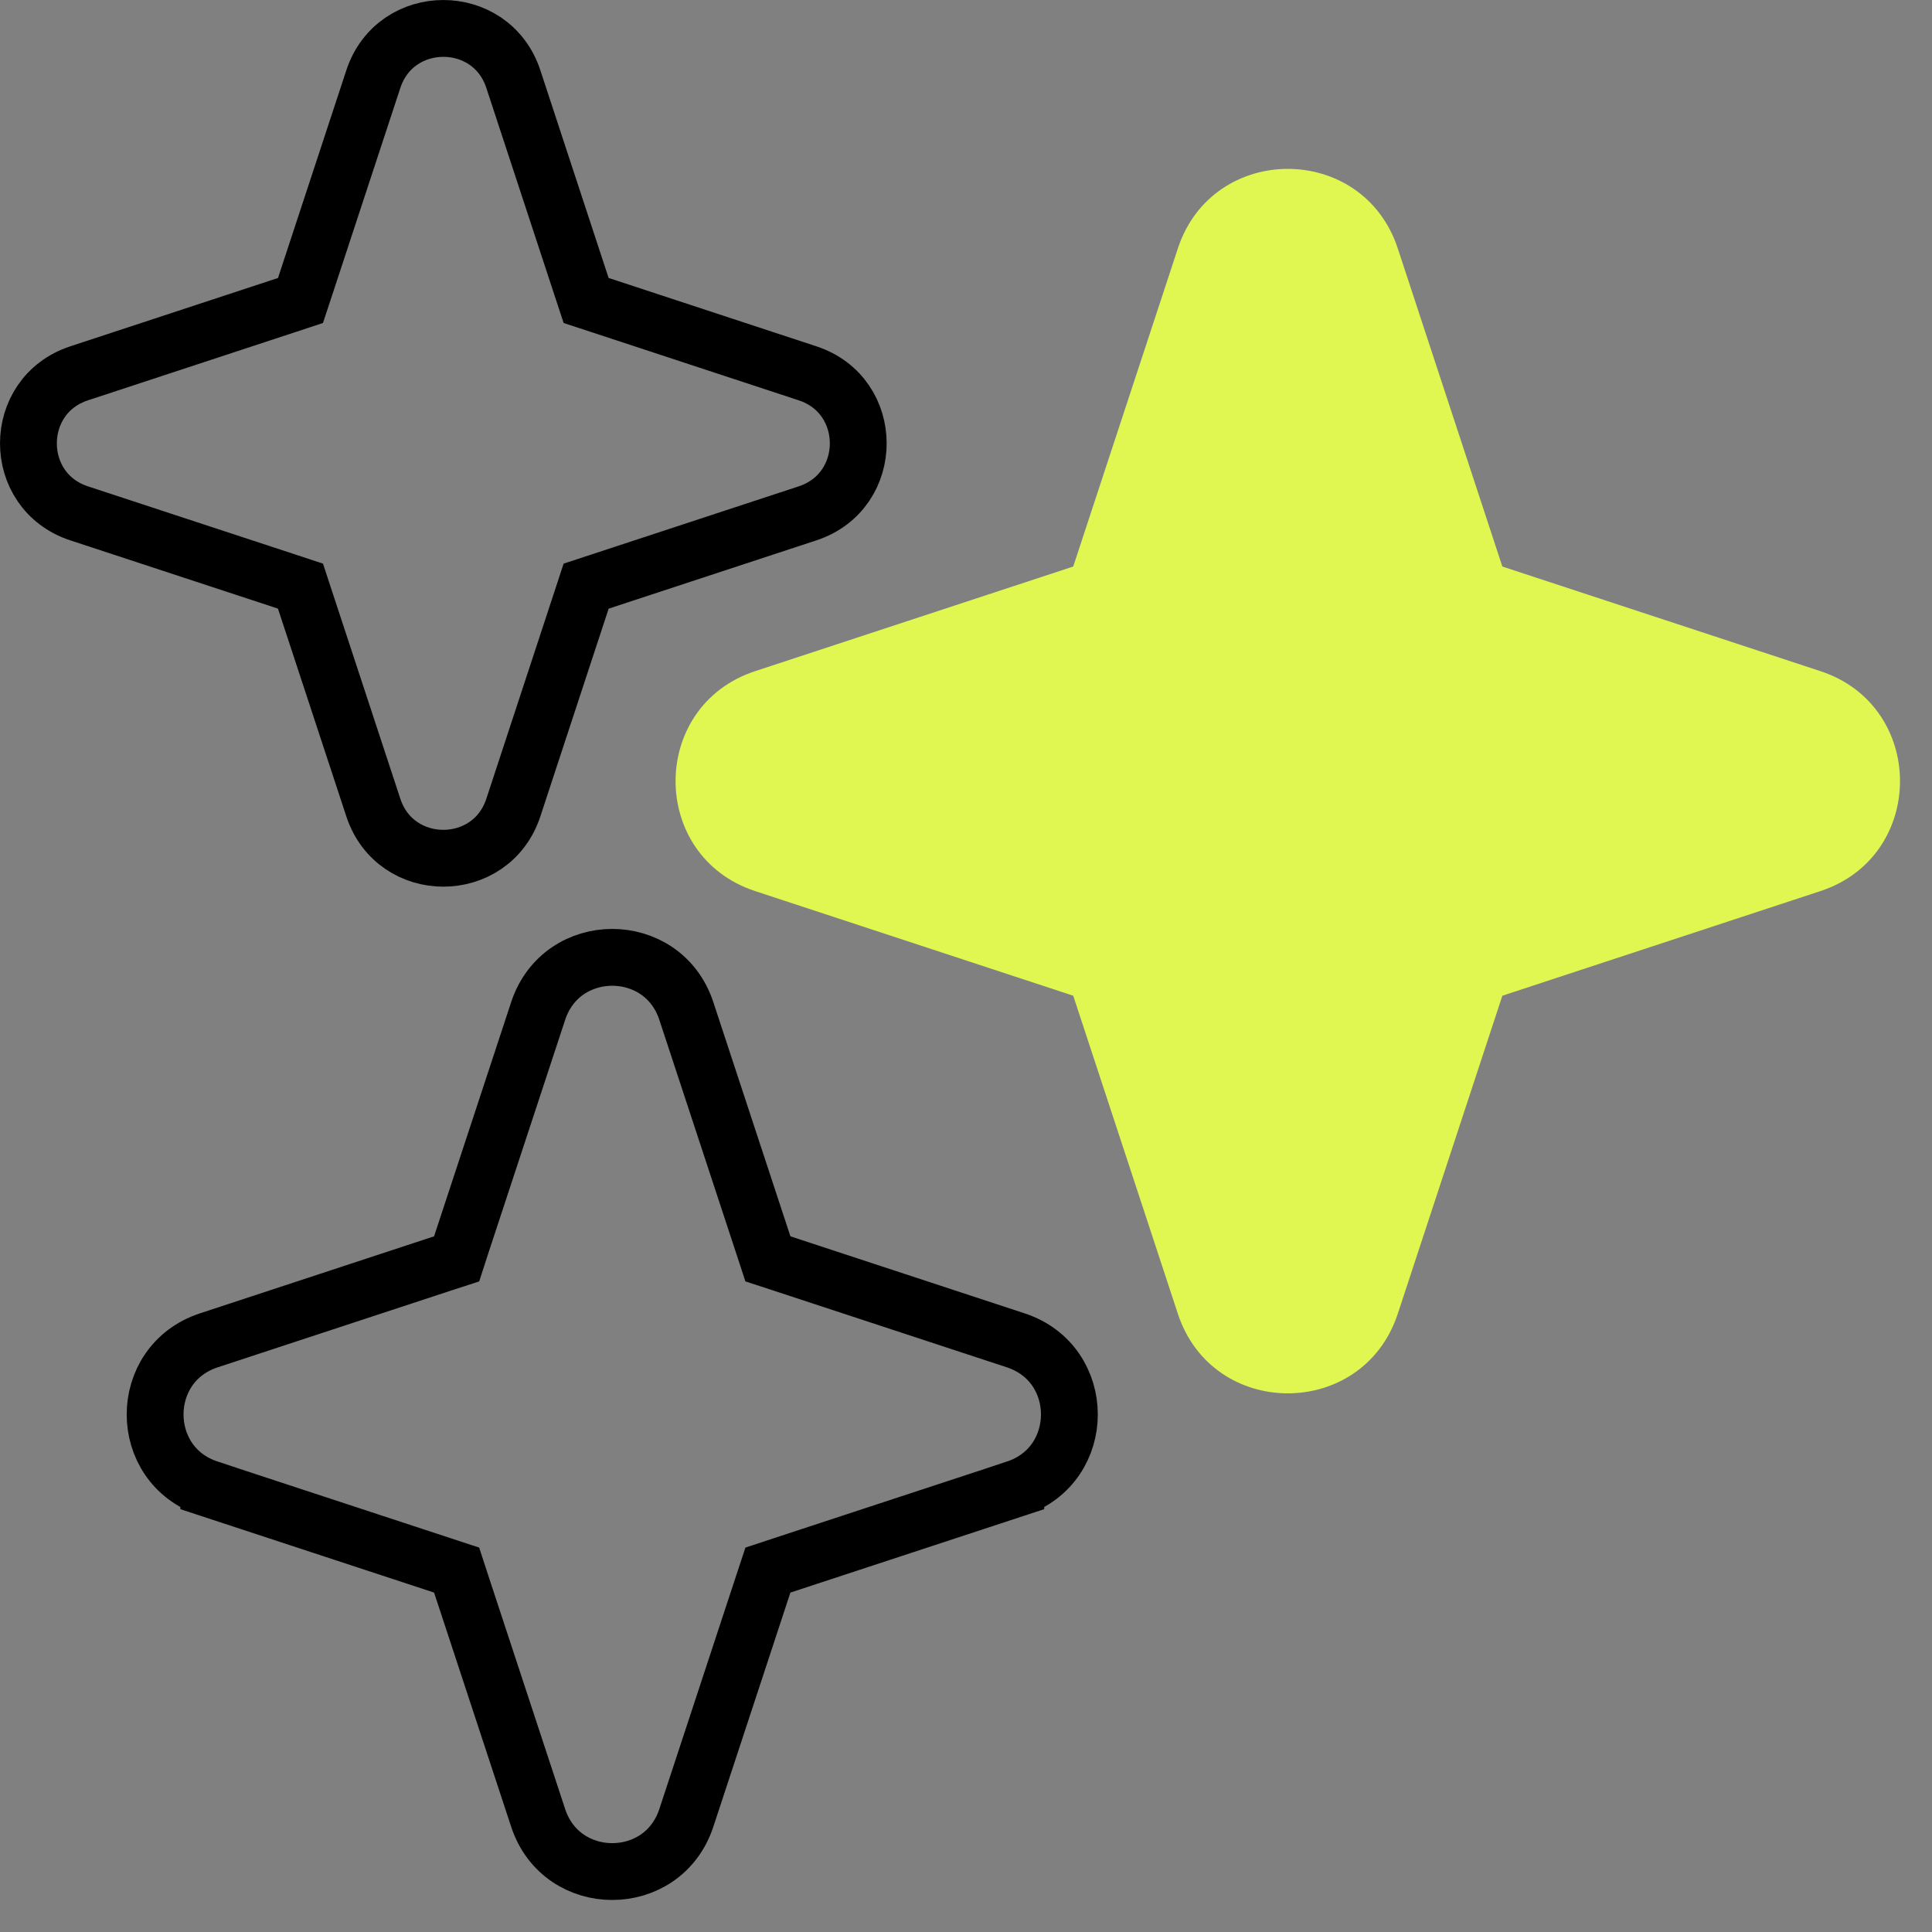
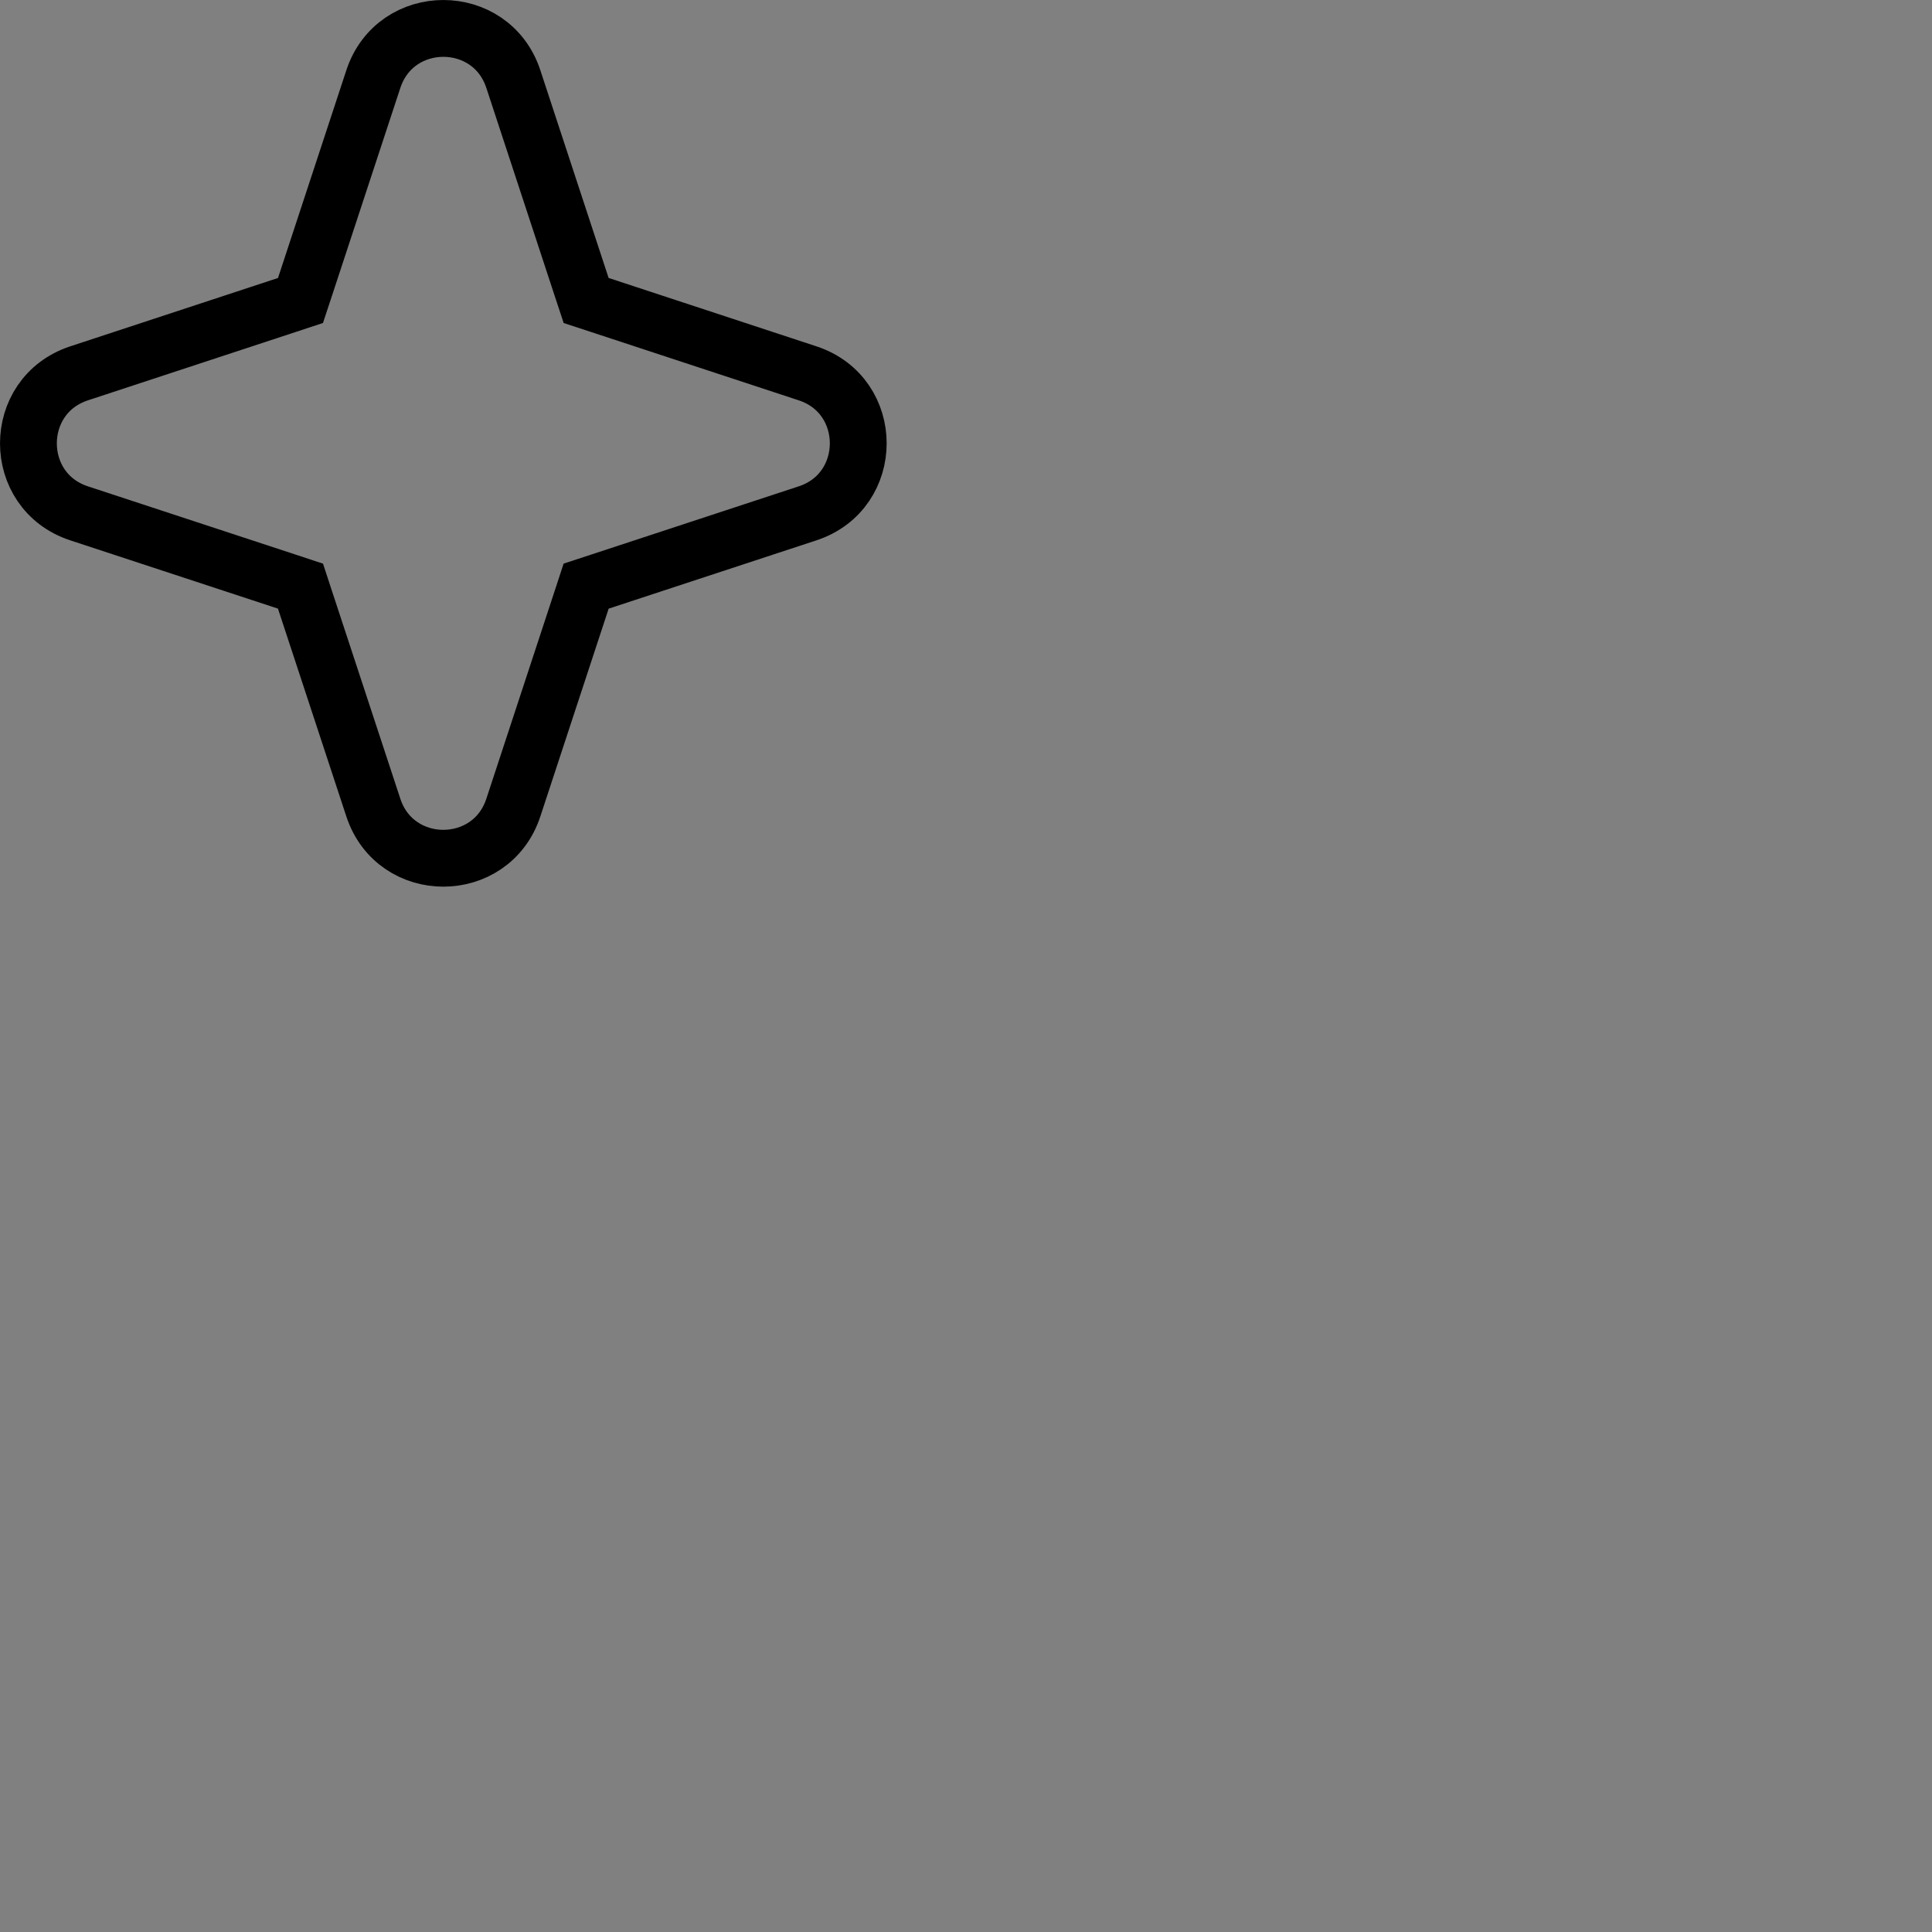
<svg xmlns="http://www.w3.org/2000/svg" width="34" height="34" viewBox="0 0 34 34" fill="none">
  <rect x="0" y="0" width="34" height="34" fill="#808080" stroke="none" />
-   <path fill-rule="evenodd" clip-rule="evenodd" d="M20.728 4.373C21.342 2.505 23.984 2.505 24.599 4.373L26.439 9.97L32.036 11.811C33.904 12.425 33.904 15.068 32.036 15.682L26.439 17.523L24.599 23.119C23.984 24.988 21.342 24.988 20.728 23.119L18.887 17.523L13.29 15.682C11.422 15.068 11.422 12.425 13.29 11.811L18.887 9.97L20.728 4.373Z" fill="#E0F751" />
-   <path d="M9.471 17.791C9.885 16.533 11.664 16.533 12.078 17.791L13.435 21.913L13.514 22.154L13.753 22.232L17.876 23.588C19.134 24.002 19.134 25.781 17.876 26.196V26.197L13.753 27.552L13.514 27.631L13.435 27.87L12.078 31.993C11.664 33.251 9.885 33.251 9.471 31.993L8.114 27.87L8.036 27.631L7.796 27.552L3.674 26.197V26.196C2.415 25.782 2.415 24.002 3.674 23.588L7.796 22.232L8.036 22.154L8.114 21.913L9.471 17.791Z" stroke="black" />
  <path d="M6.57 1.392C6.962 0.203 8.643 0.203 9.034 1.392L10.236 5.049L10.315 5.288L10.556 5.367L14.212 6.57C15.401 6.961 15.401 8.643 14.212 9.034L10.556 10.236L10.315 10.315L10.236 10.556L9.034 14.212C8.643 15.401 6.961 15.401 6.57 14.212L5.367 10.556L5.288 10.315L5.049 10.236L1.392 9.034C0.203 8.643 0.203 6.962 1.392 6.57L5.049 5.367L5.288 5.288L5.367 5.049L6.57 1.392Z" stroke="black" />
</svg>